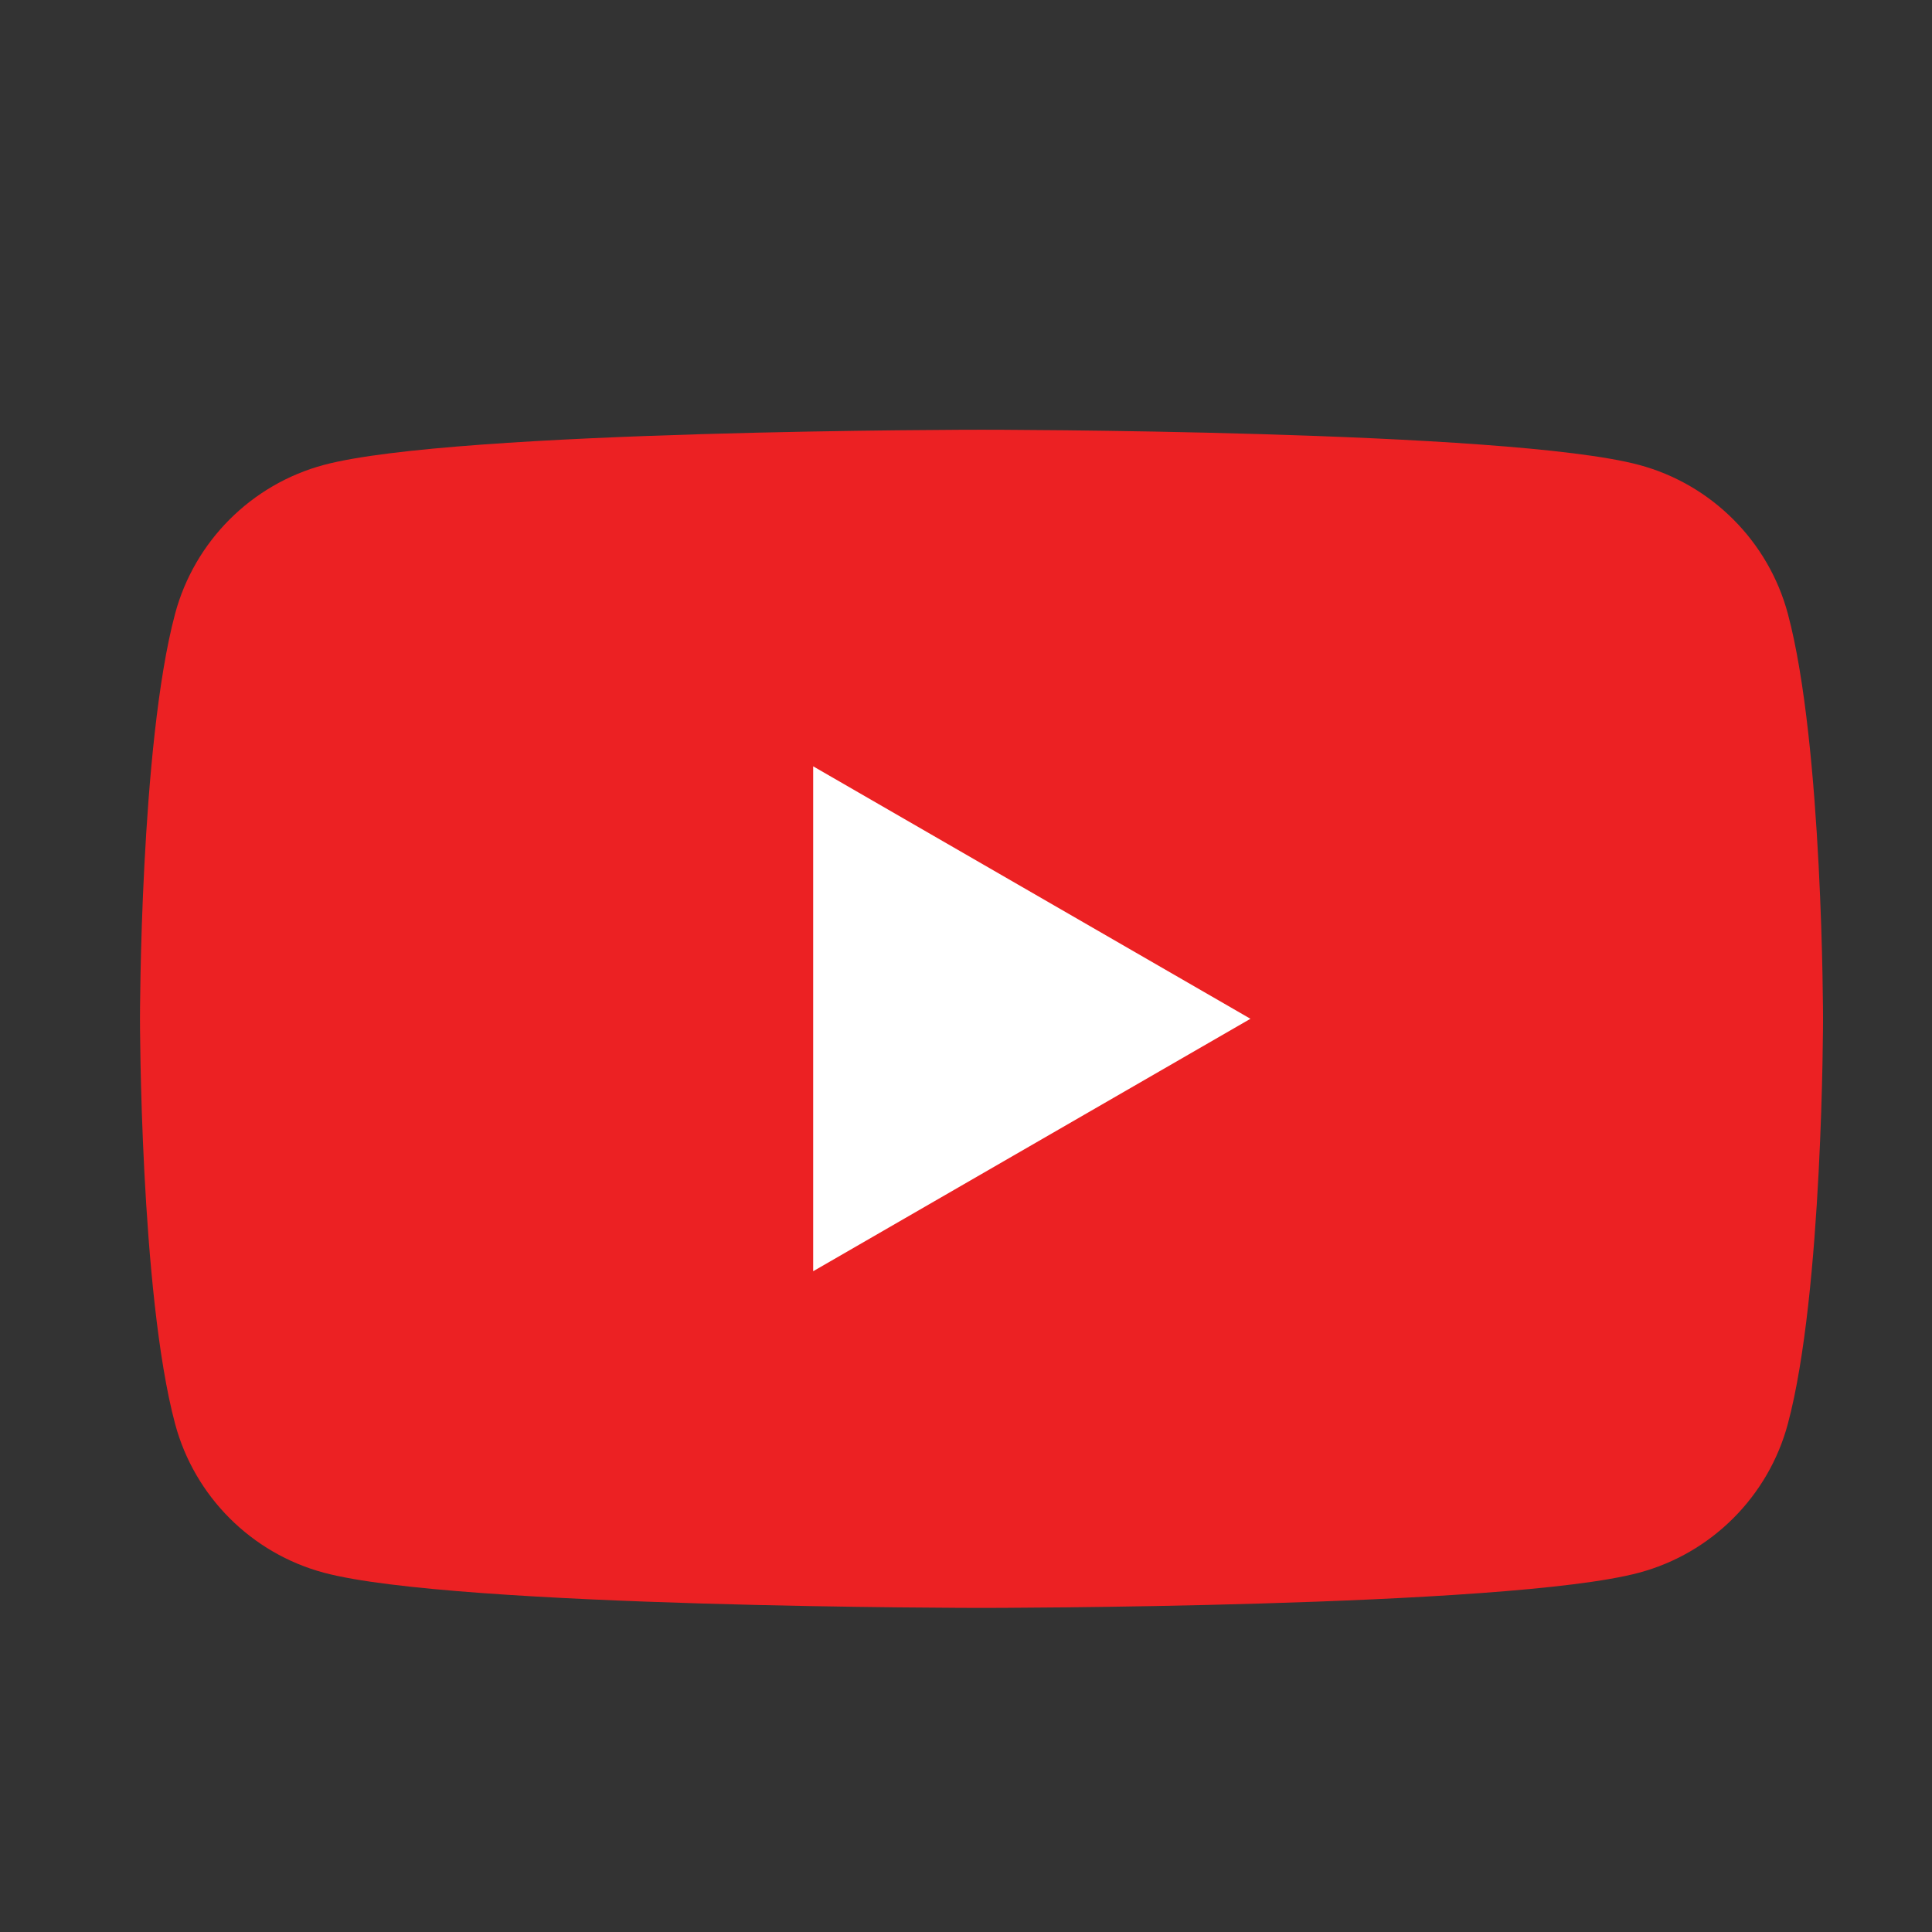
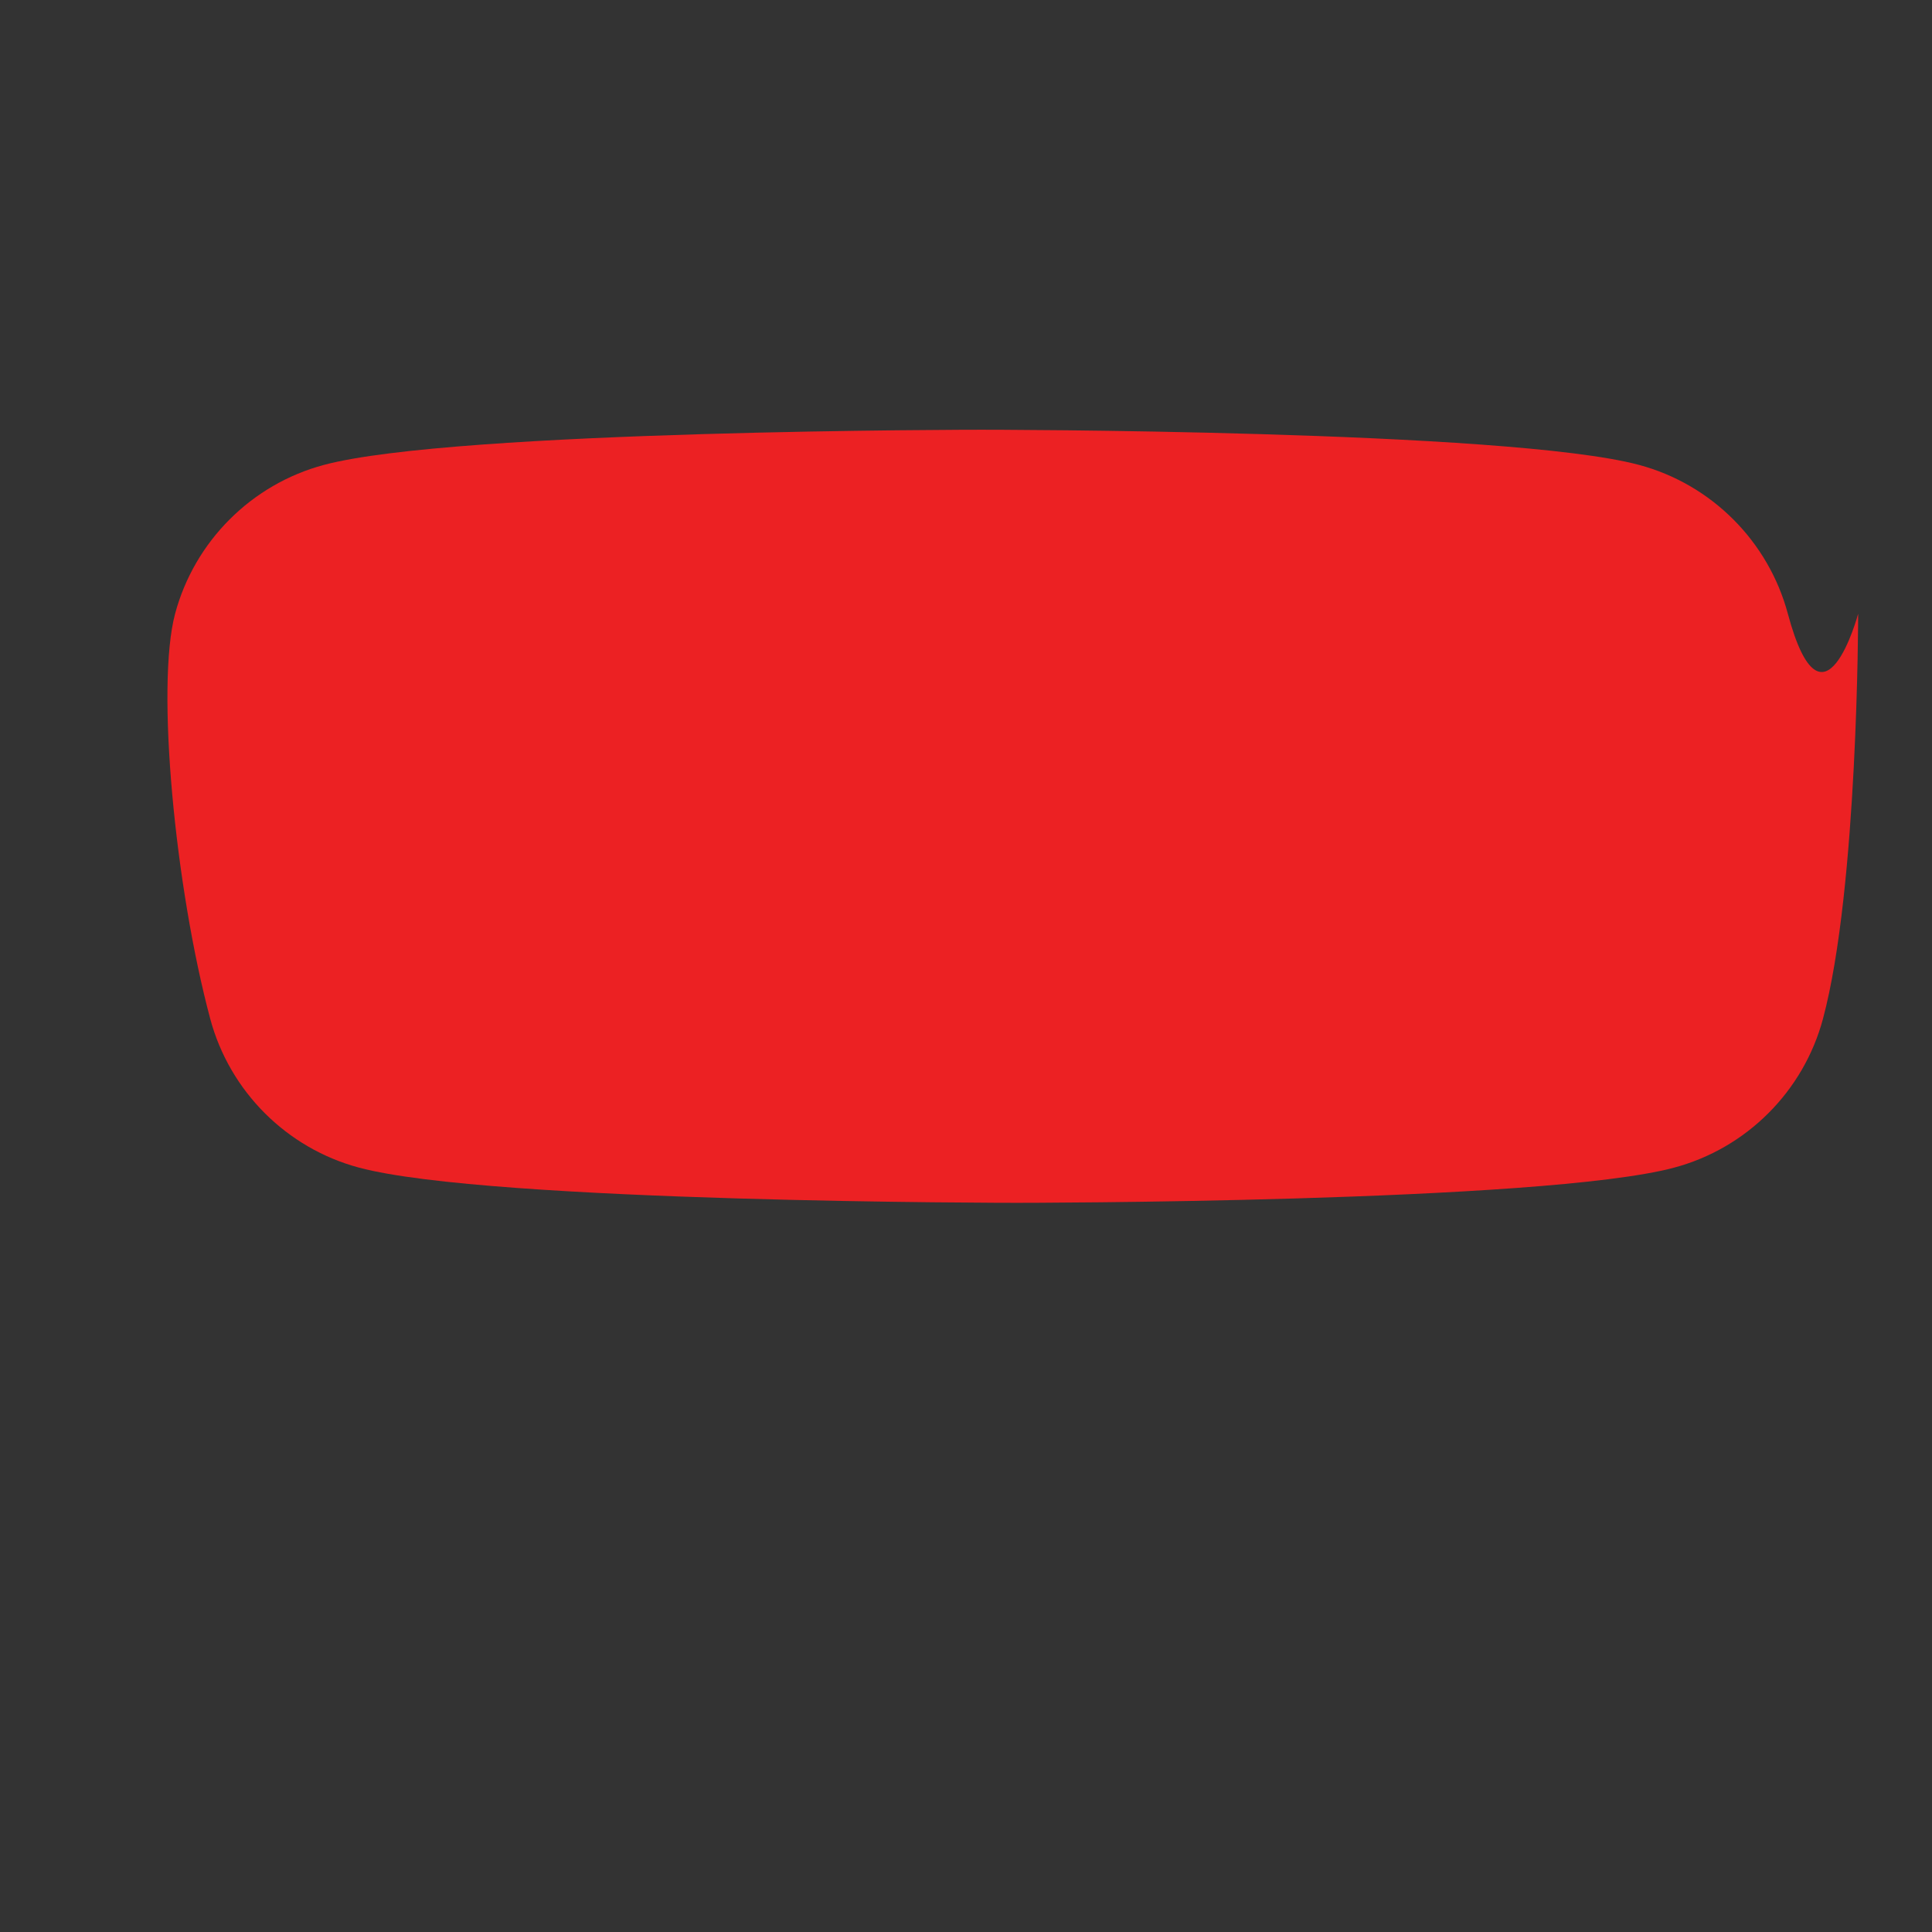
<svg xmlns="http://www.w3.org/2000/svg" version="1.1" id="레이어_1" x="0px" y="0px" width="60px" height="60px" viewBox="0 0 60 60" enable-background="new 0 0 60 60" xml:space="preserve">
  <rect x="0" y="0" width="60" height="60" fill="#333333" stroke="none" />
-   <path fill="#EC2123" d="M55.523,19.059c-0.603-2.248-2.373-4.02-4.622-4.621c-4.075-1.092-20.42-1.092-20.42-1.092  s-16.345,0-20.421,1.092c-2.249,0.601-4.02,2.373-4.622,4.621c-1.091,4.076-1.091,12.58-1.091,12.58s0,8.506,1.091,12.581  c0.602,2.25,2.373,4.021,4.622,4.622c4.076,1.093,20.421,1.093,20.421,1.093s16.345,0,20.42-1.093  c2.249-0.601,4.02-2.372,4.622-4.622c1.093-4.075,1.093-12.581,1.093-12.581S56.616,23.134,55.523,19.059" />
-   <polygon fill="#FFFFFF" points="25.254,39.479 38.834,31.639 25.254,23.799 " />
+   <path fill="#EC2123" d="M55.523,19.059c-0.603-2.248-2.373-4.02-4.622-4.621c-4.075-1.092-20.42-1.092-20.42-1.092  s-16.345,0-20.421,1.092c-2.249,0.601-4.02,2.373-4.622,4.621s0,8.506,1.091,12.581  c0.602,2.25,2.373,4.021,4.622,4.622c4.076,1.093,20.421,1.093,20.421,1.093s16.345,0,20.42-1.093  c2.249-0.601,4.02-2.372,4.622-4.622c1.093-4.075,1.093-12.581,1.093-12.581S56.616,23.134,55.523,19.059" />
</svg>